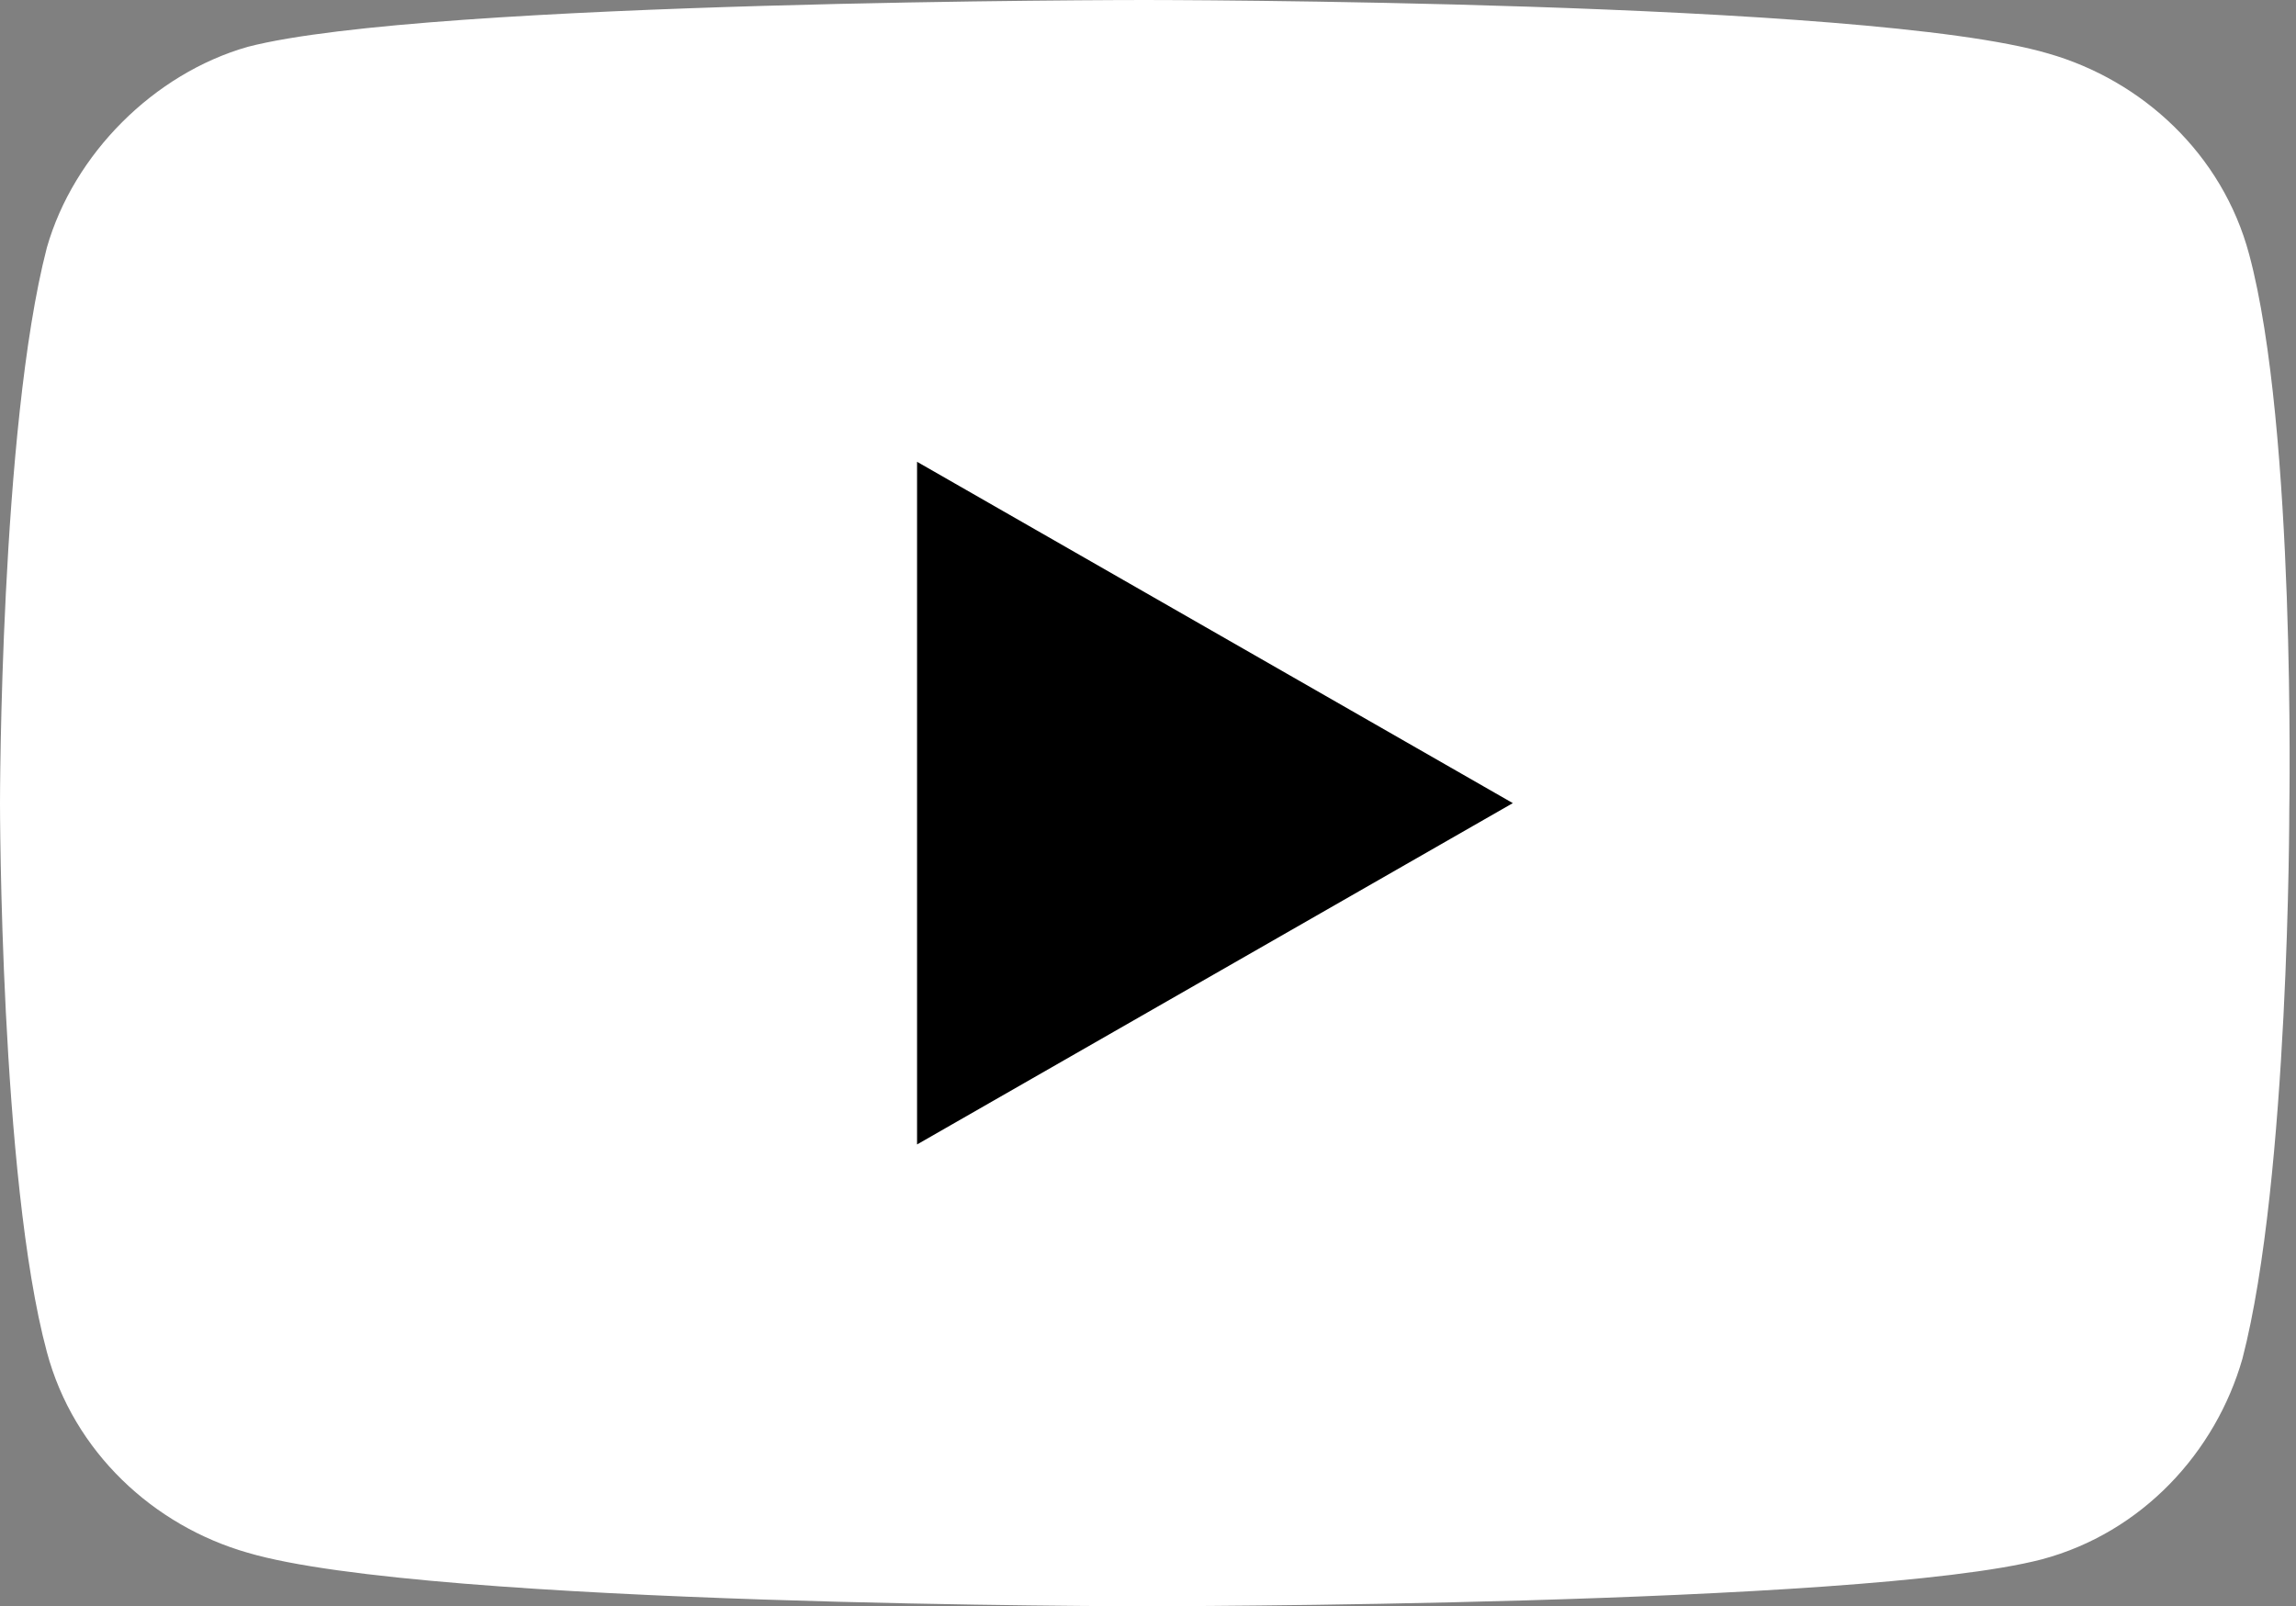
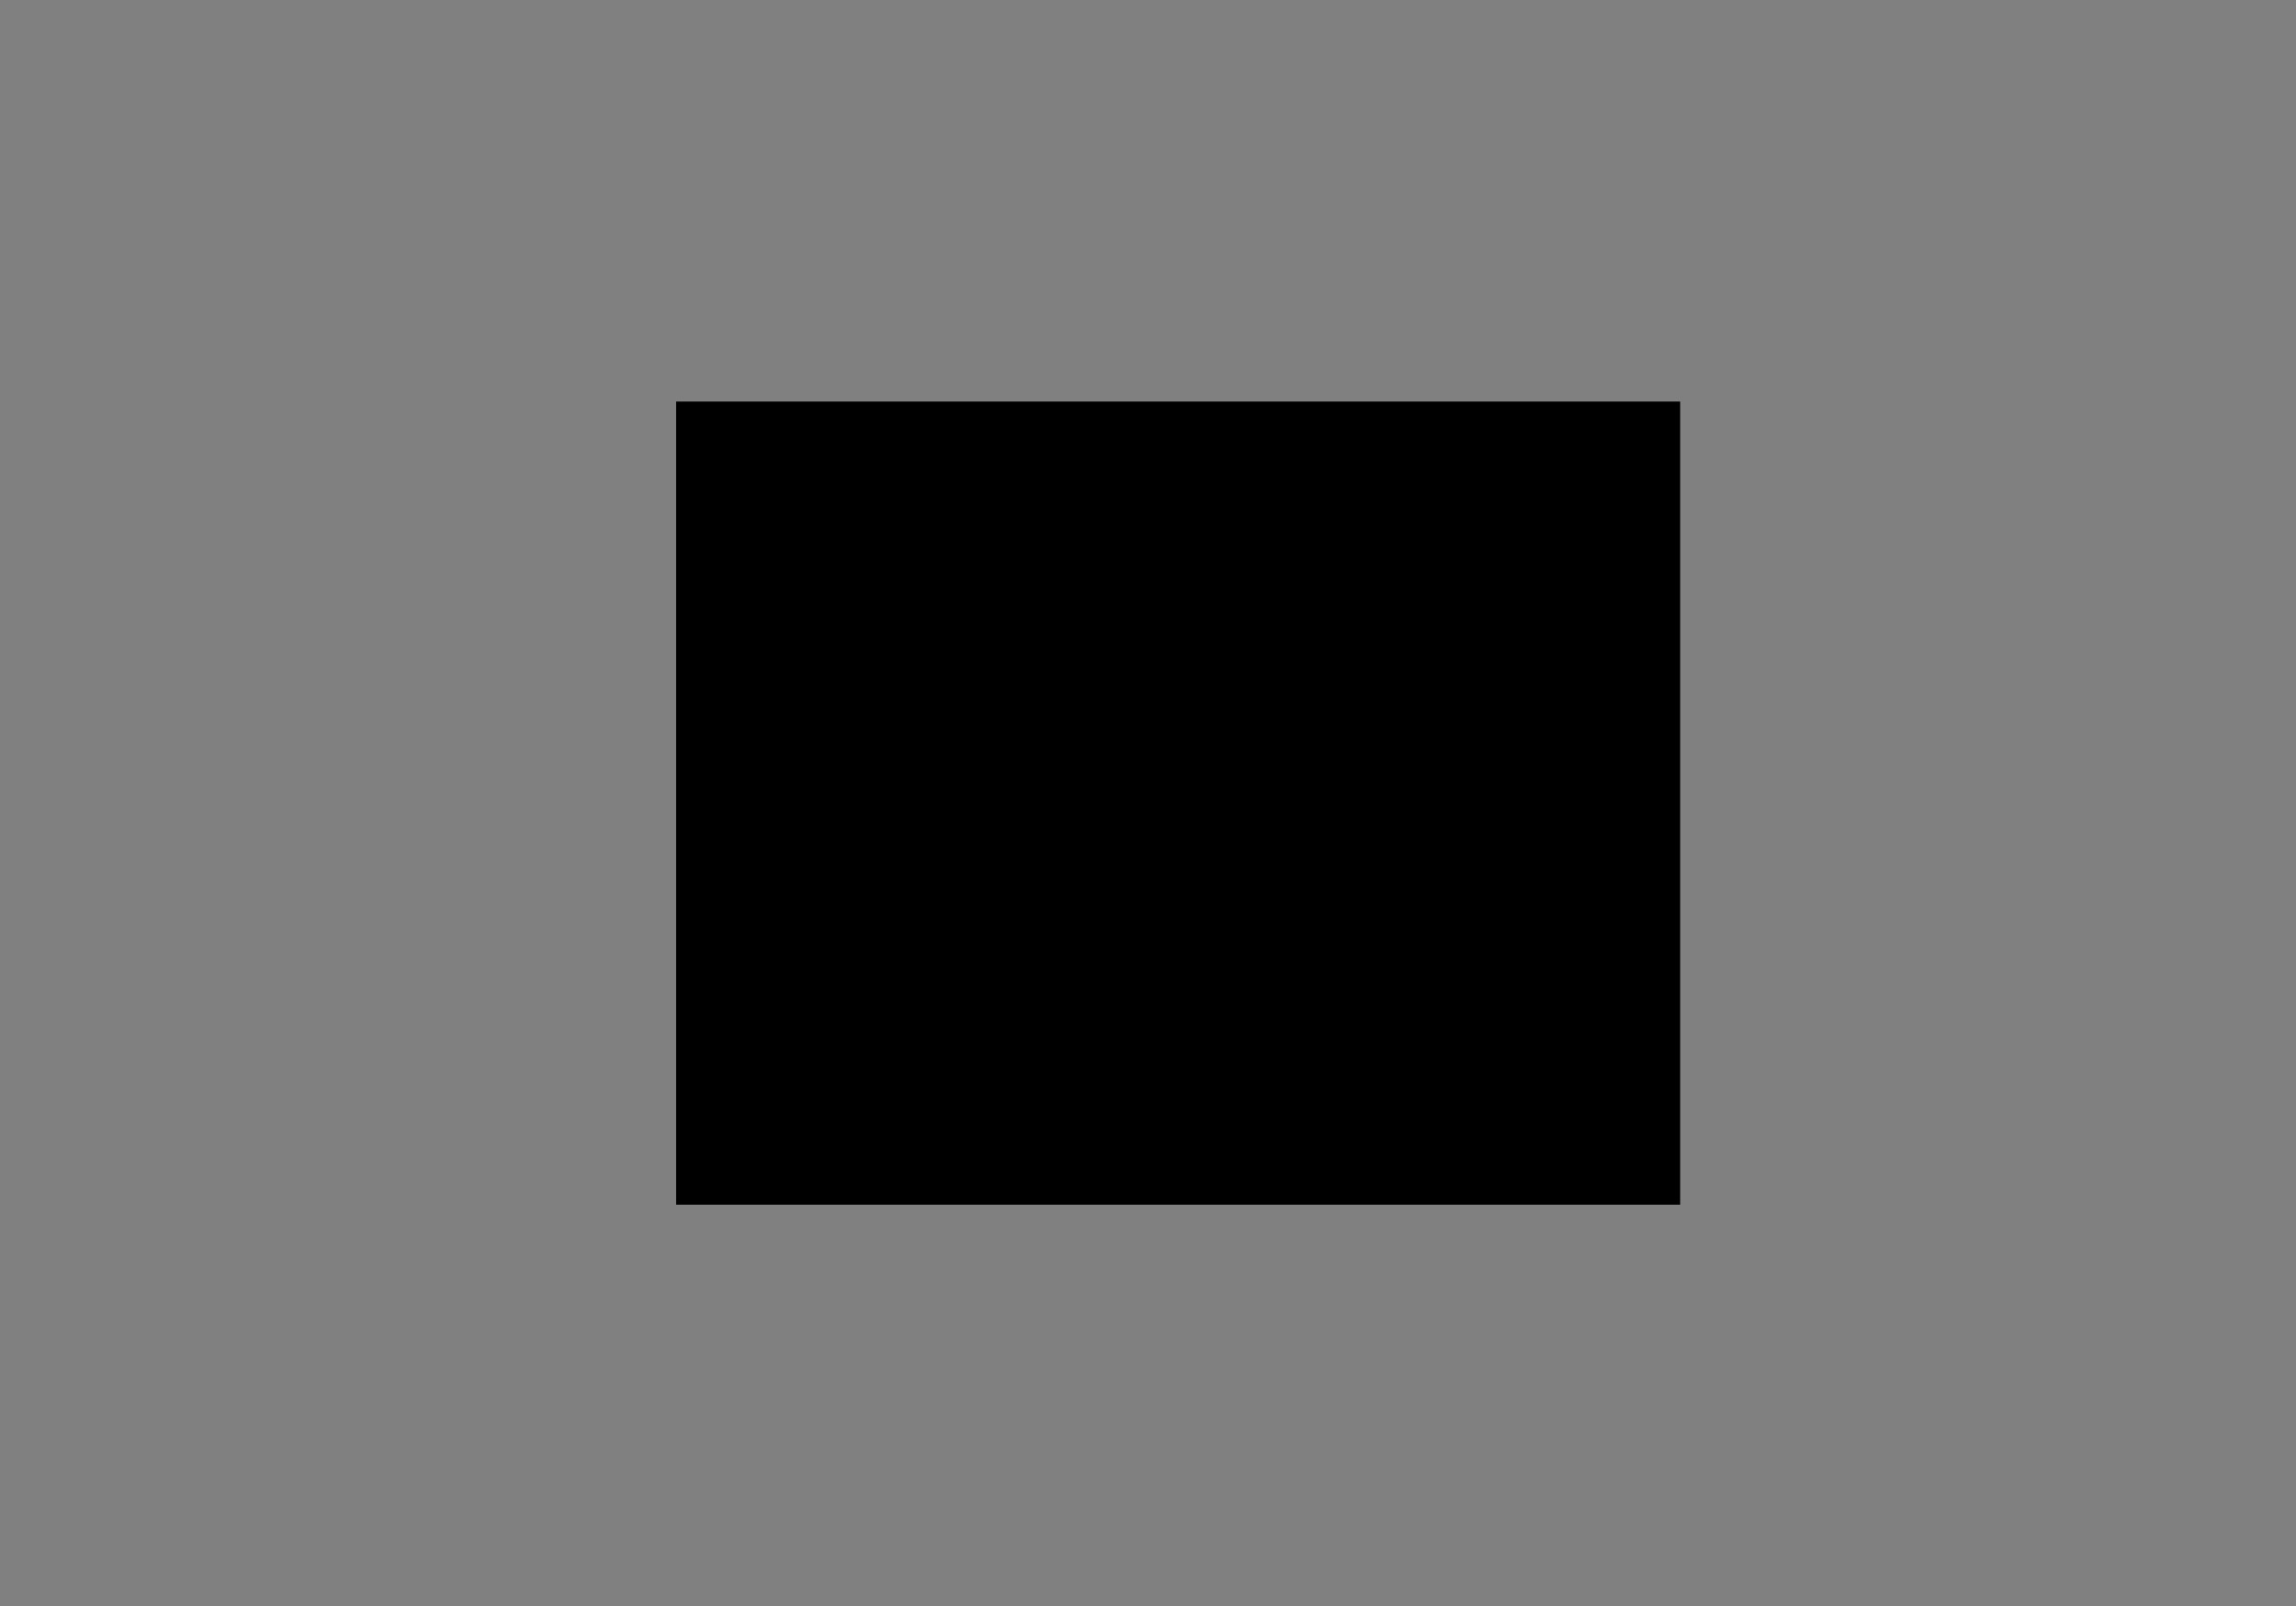
<svg xmlns="http://www.w3.org/2000/svg" version="1.1" id="Layer_1" x="0px" y="0px" width="34.3px" height="24px" viewBox="0 0 34.3 24" style="enable-background:new 0 0 34.3 24;" xml:space="preserve">
  <rect x="0" y="0" width="34.3" height="24" fill="#808080" stroke="none" />
  <style type="text/css">
	.st0{fill:#FFFFFF;}
</style>
  <g>
    <rect x="10.1" y="6" width="15" height="12" />
-     <path class="st0" d="M33.6,3.8c-0.4-1.5-1.6-2.6-3-3C27.9,0,17.1,0,17.1,0S6.4,0,3.7,0.7c-1.4,0.4-2.6,1.6-3,3C0,6.4,0,12,0,12   s0,5.6,0.7,8.2c0.4,1.5,1.6,2.6,3,3C6.4,24,17.1,24,17.1,24s10.7,0,13.4-0.7c1.5-0.4,2.6-1.6,3-3c0.7-2.7,0.7-8.2,0.7-8.2   S34.3,6.4,33.6,3.8L33.6,3.8z M13.7,17.1V6.9l8.9,5.1L13.7,17.1z" />
  </g>
</svg>